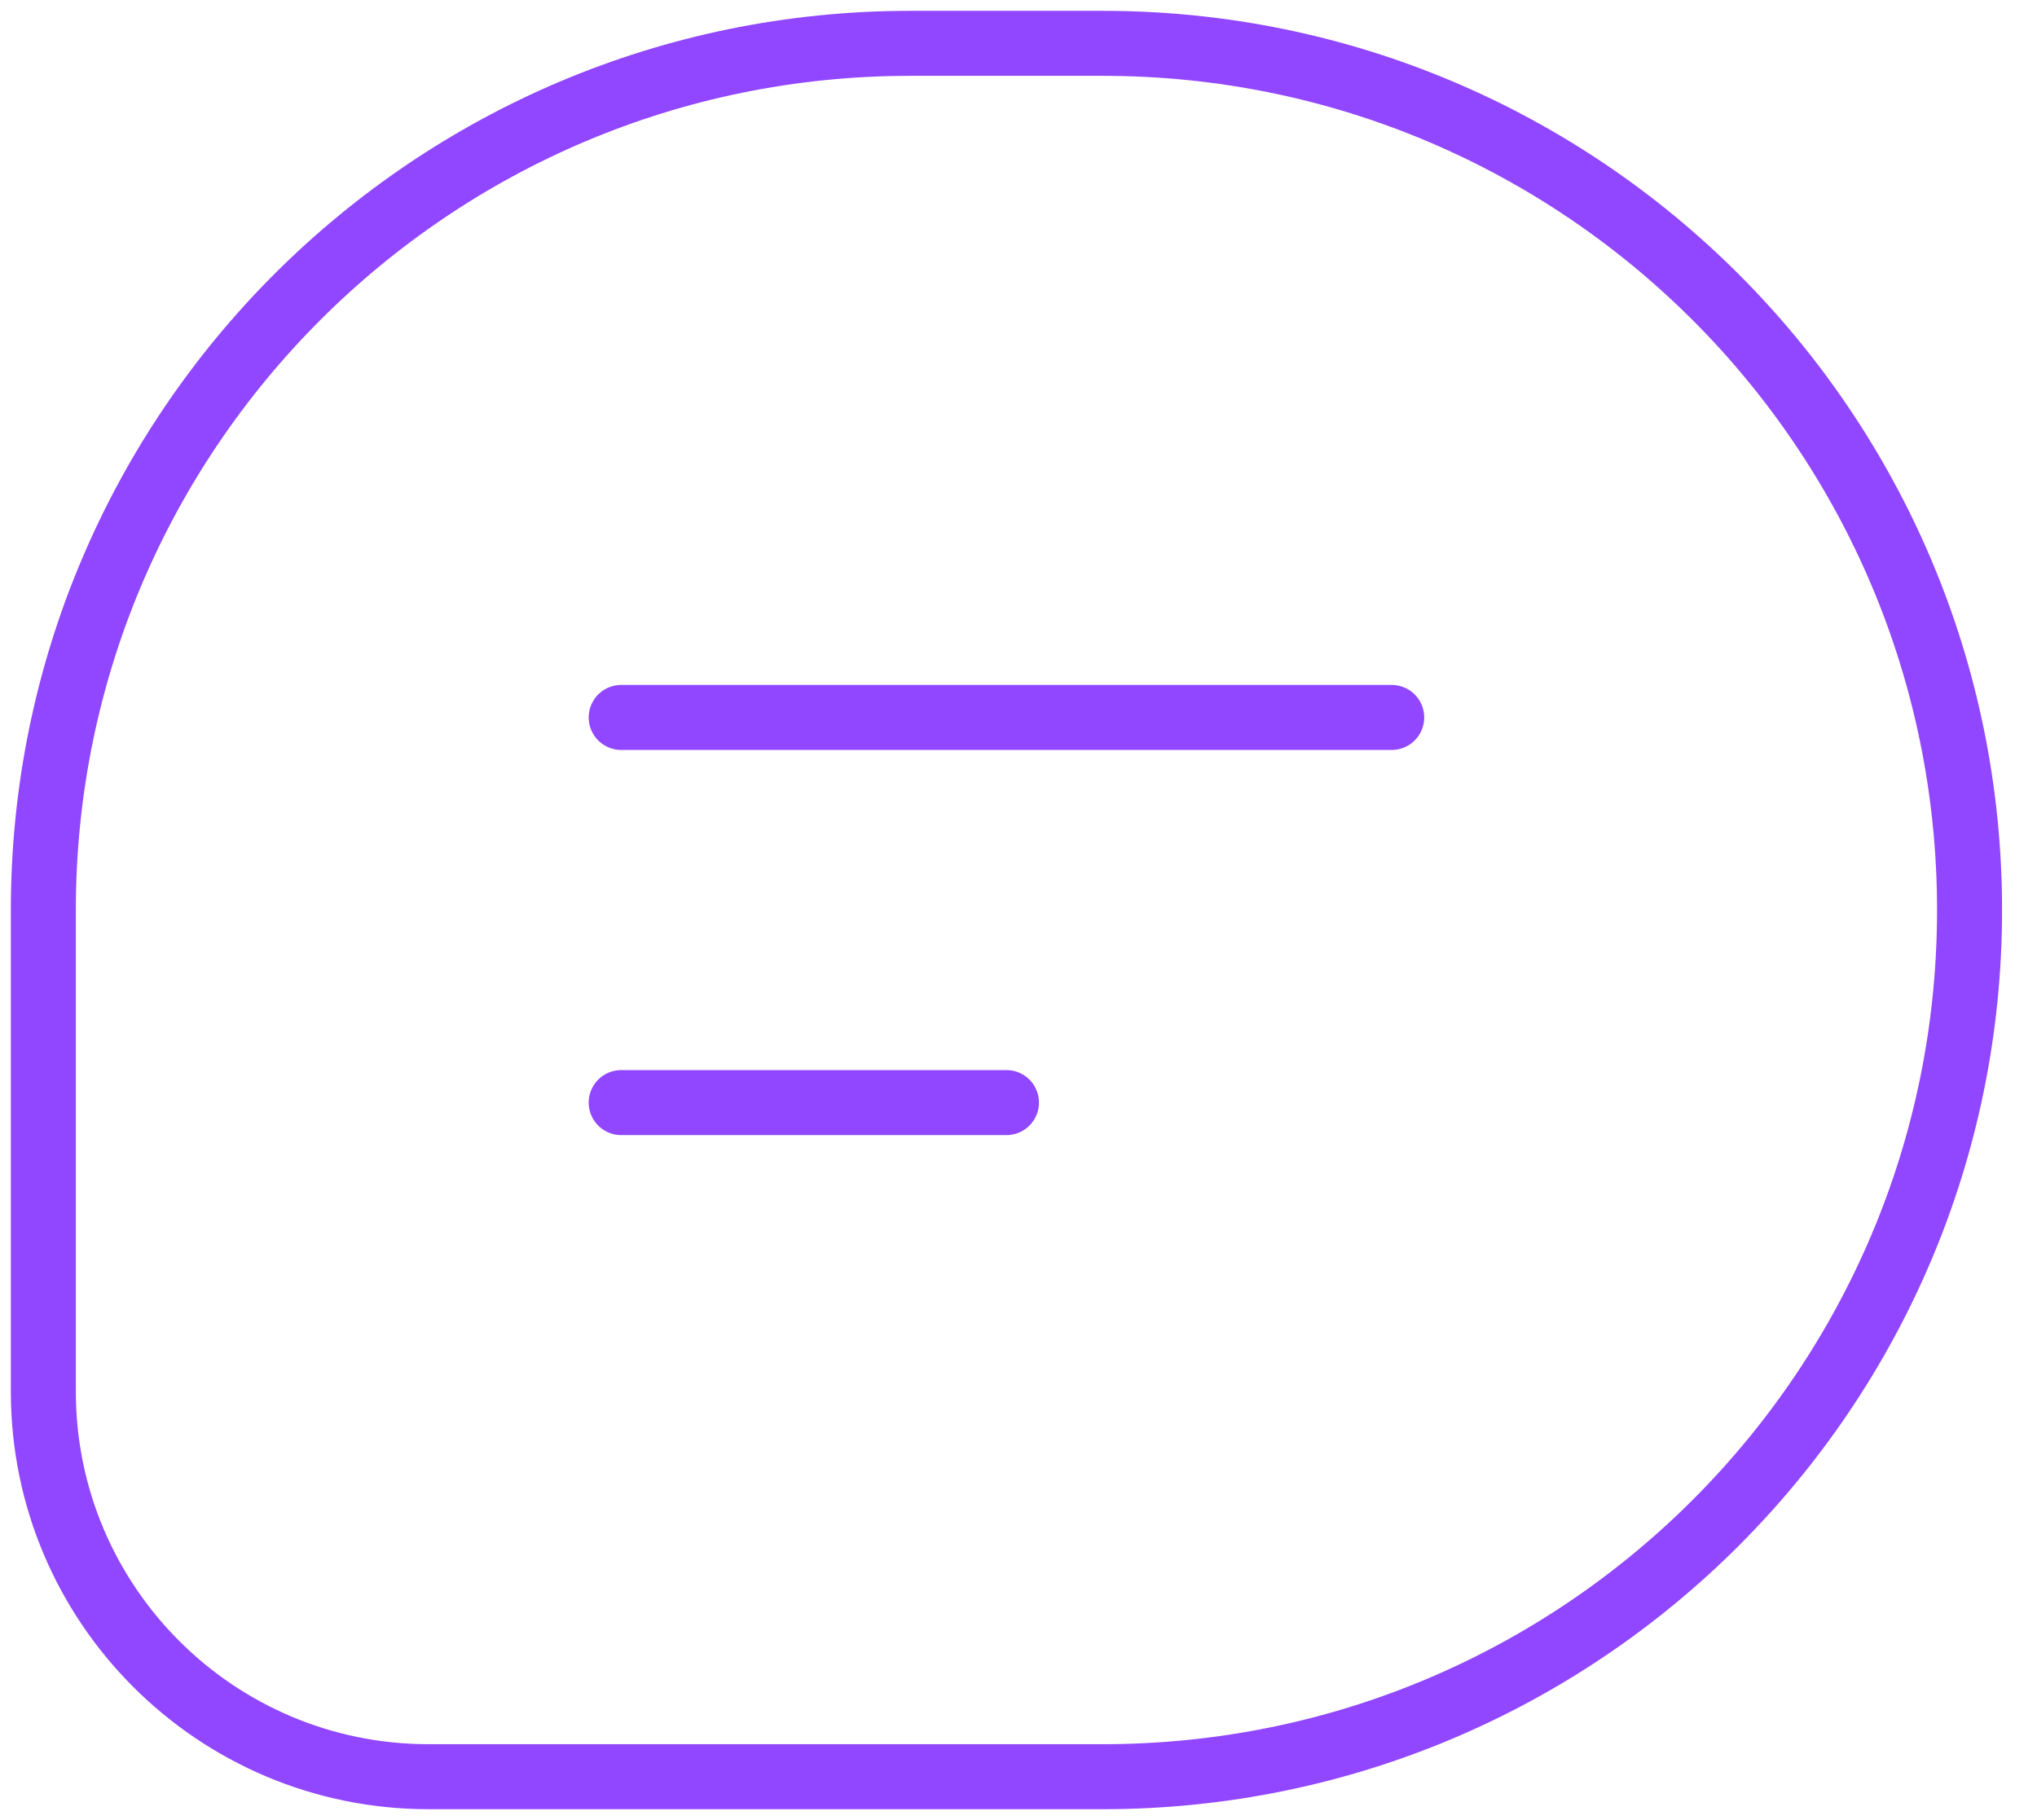
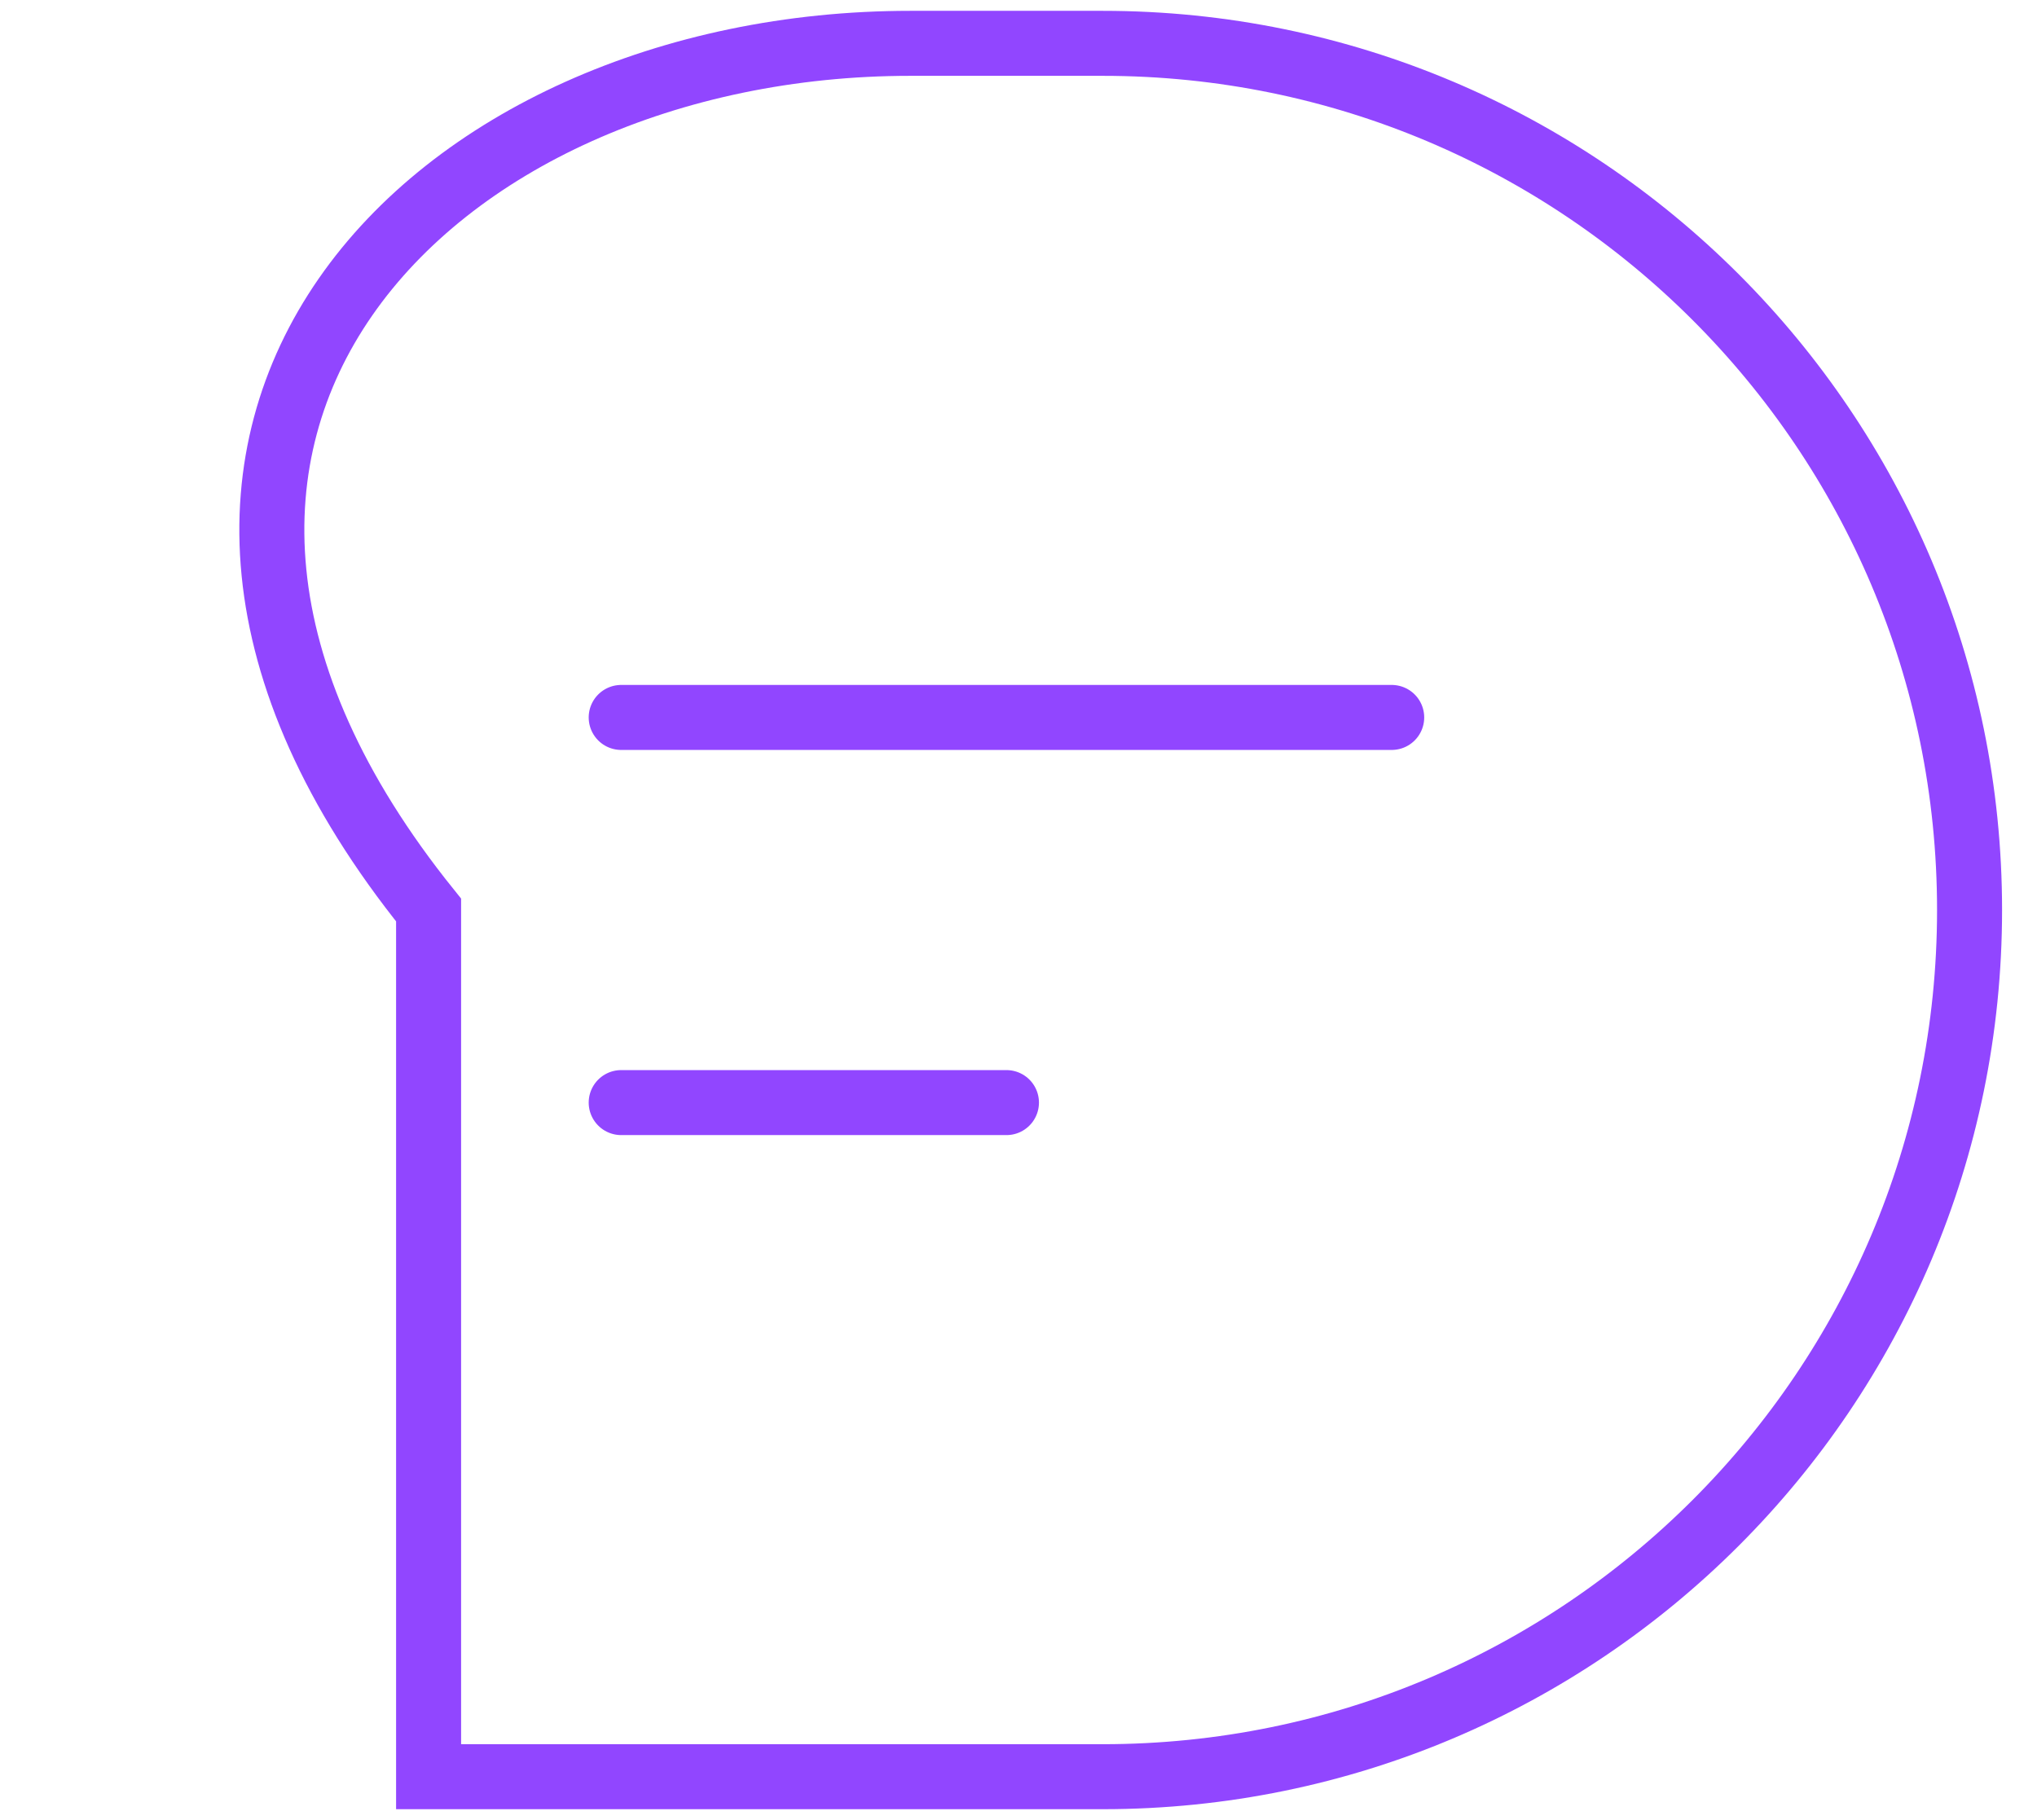
<svg xmlns="http://www.w3.org/2000/svg" width="47" height="42" viewBox="0 0 47 42" fill="none">
-   <path d="M14.333 16.556H32.111M14.333 25.444H23.222M21 1H25.444C36.49 1 45.444 9.954 45.444 21C45.444 32.046 36.49 41 25.444 41H9.889C4.98 41 1 37.02 1 32.111V21C1 9.954 9.954 1 21 1Z" stroke="#9146FF" stroke-width="1.5" stroke-linecap="round" />
+   <path d="M14.333 16.556H32.111M14.333 25.444H23.222M21 1H25.444C36.49 1 45.444 9.954 45.444 21C45.444 32.046 36.49 41 25.444 41H9.889V21C1 9.954 9.954 1 21 1Z" stroke="#9146FF" stroke-width="1.5" stroke-linecap="round" />
</svg>